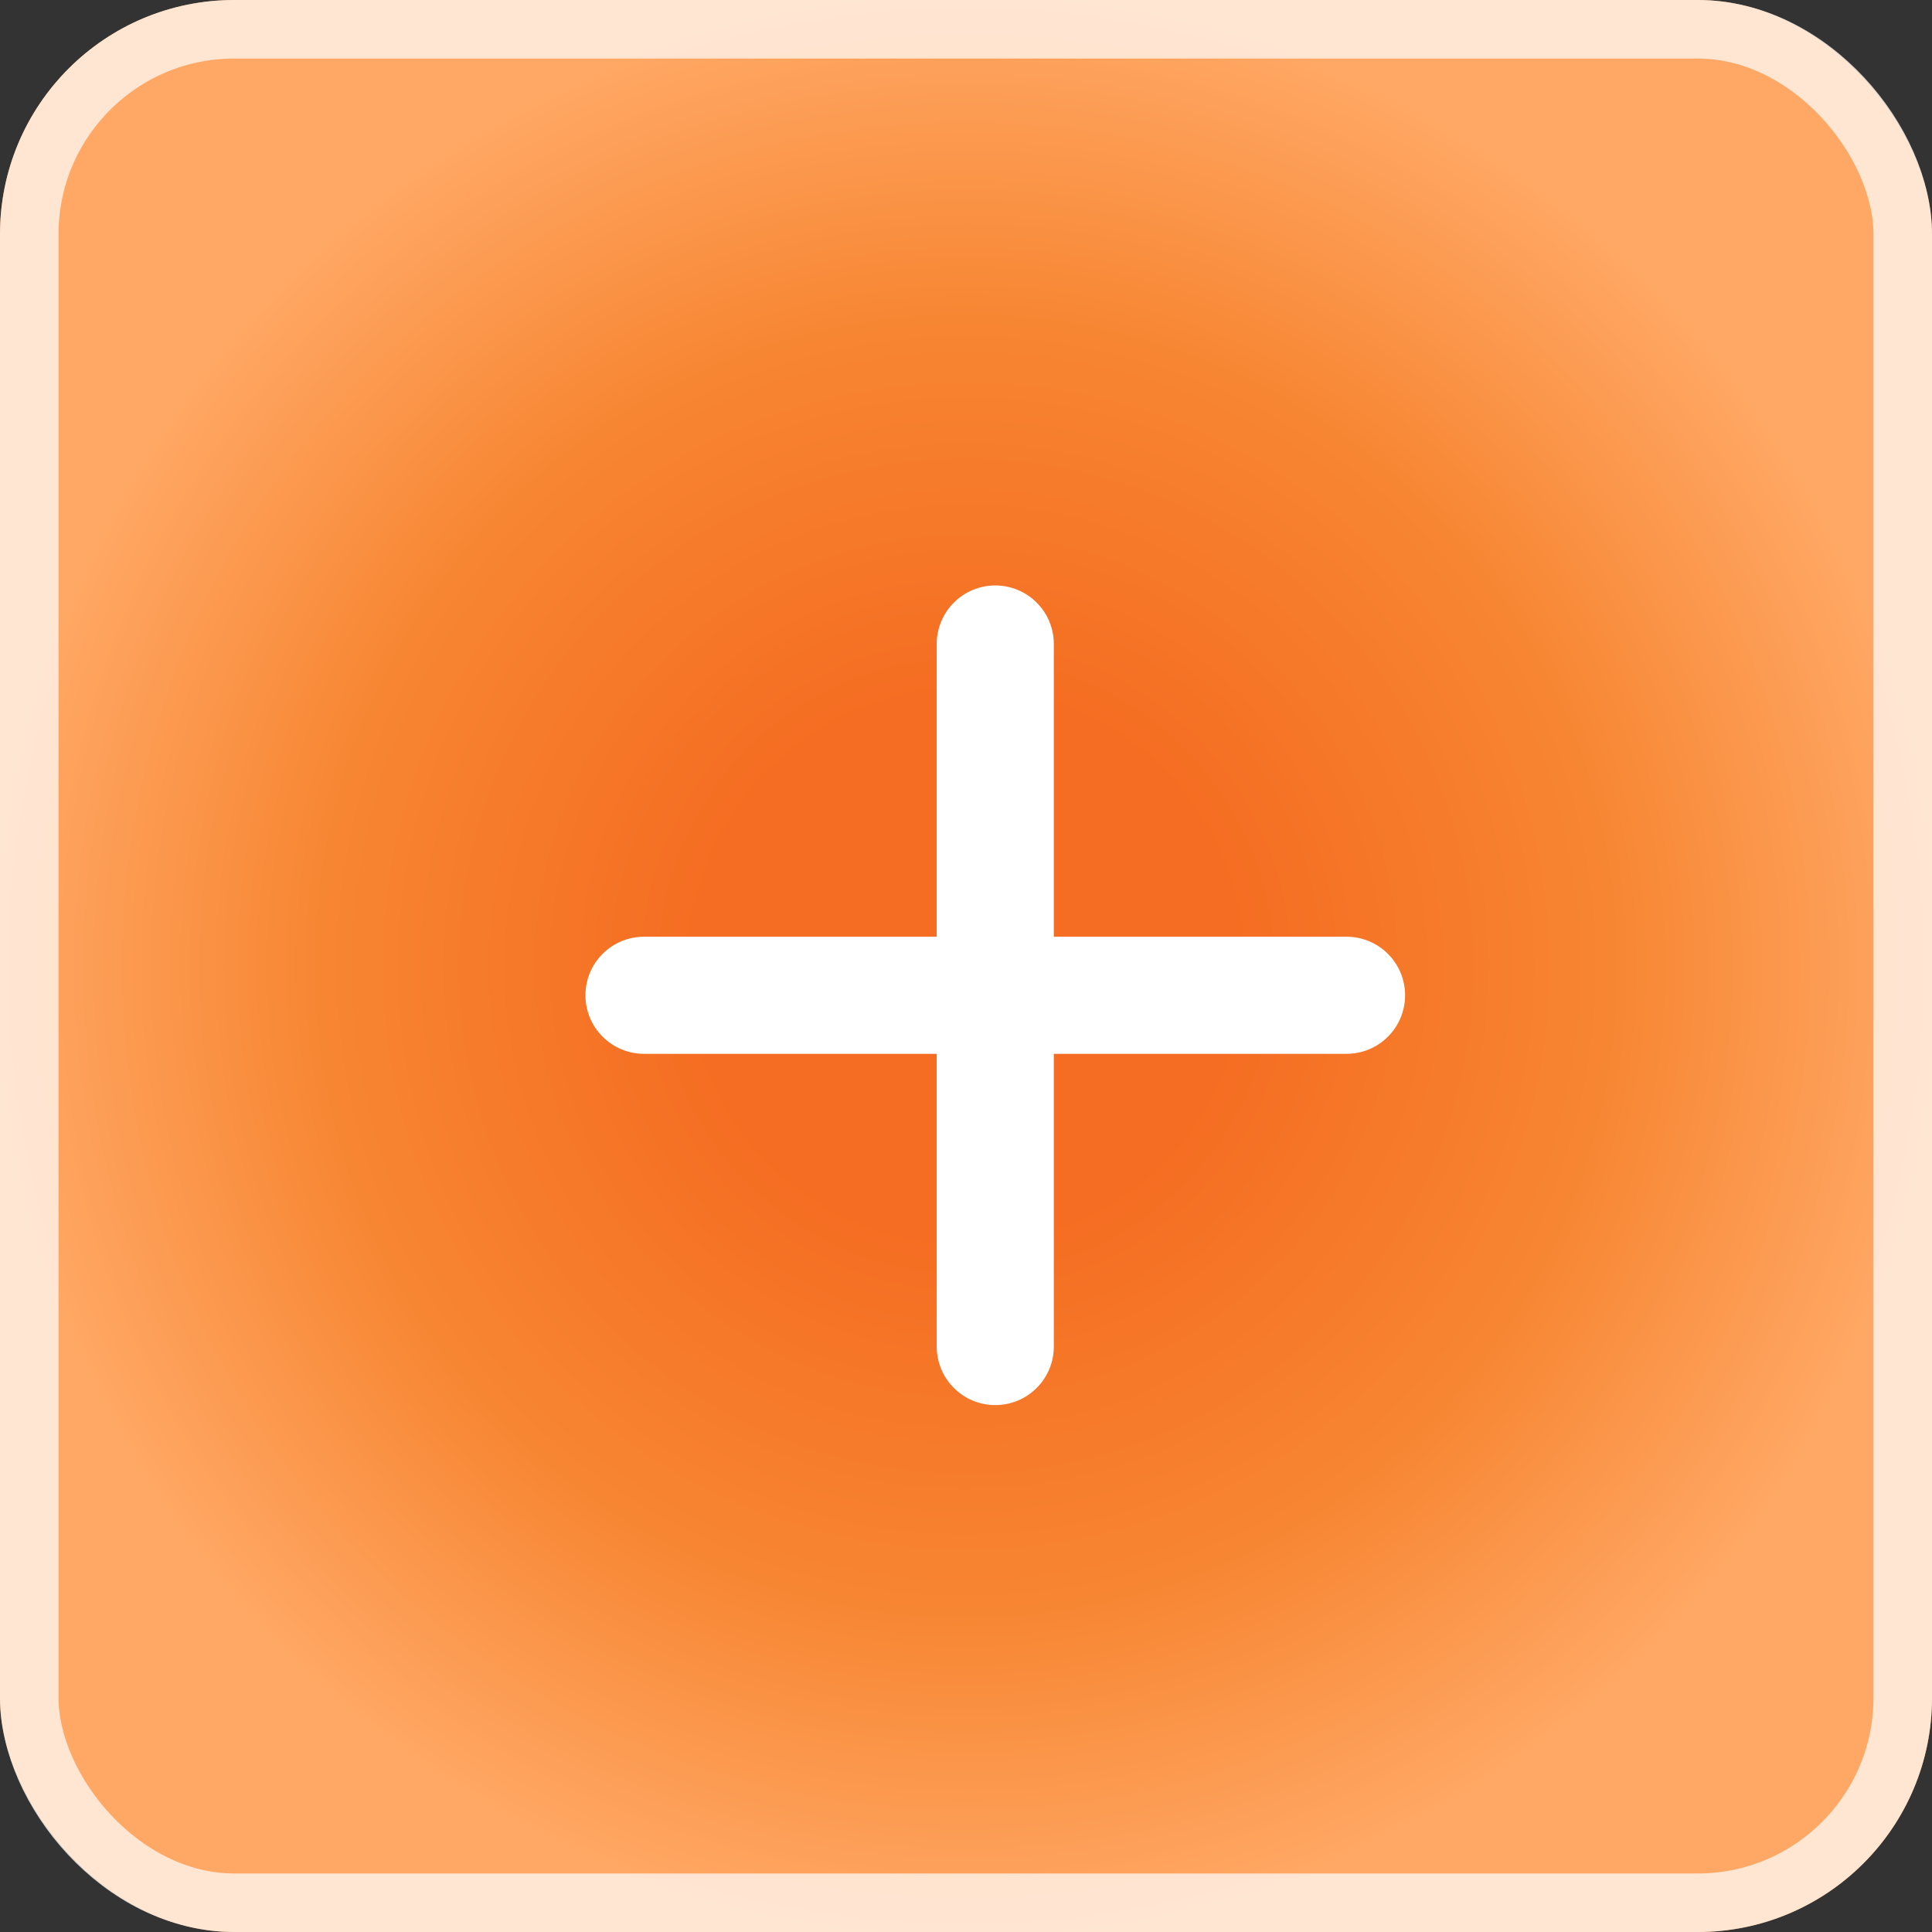
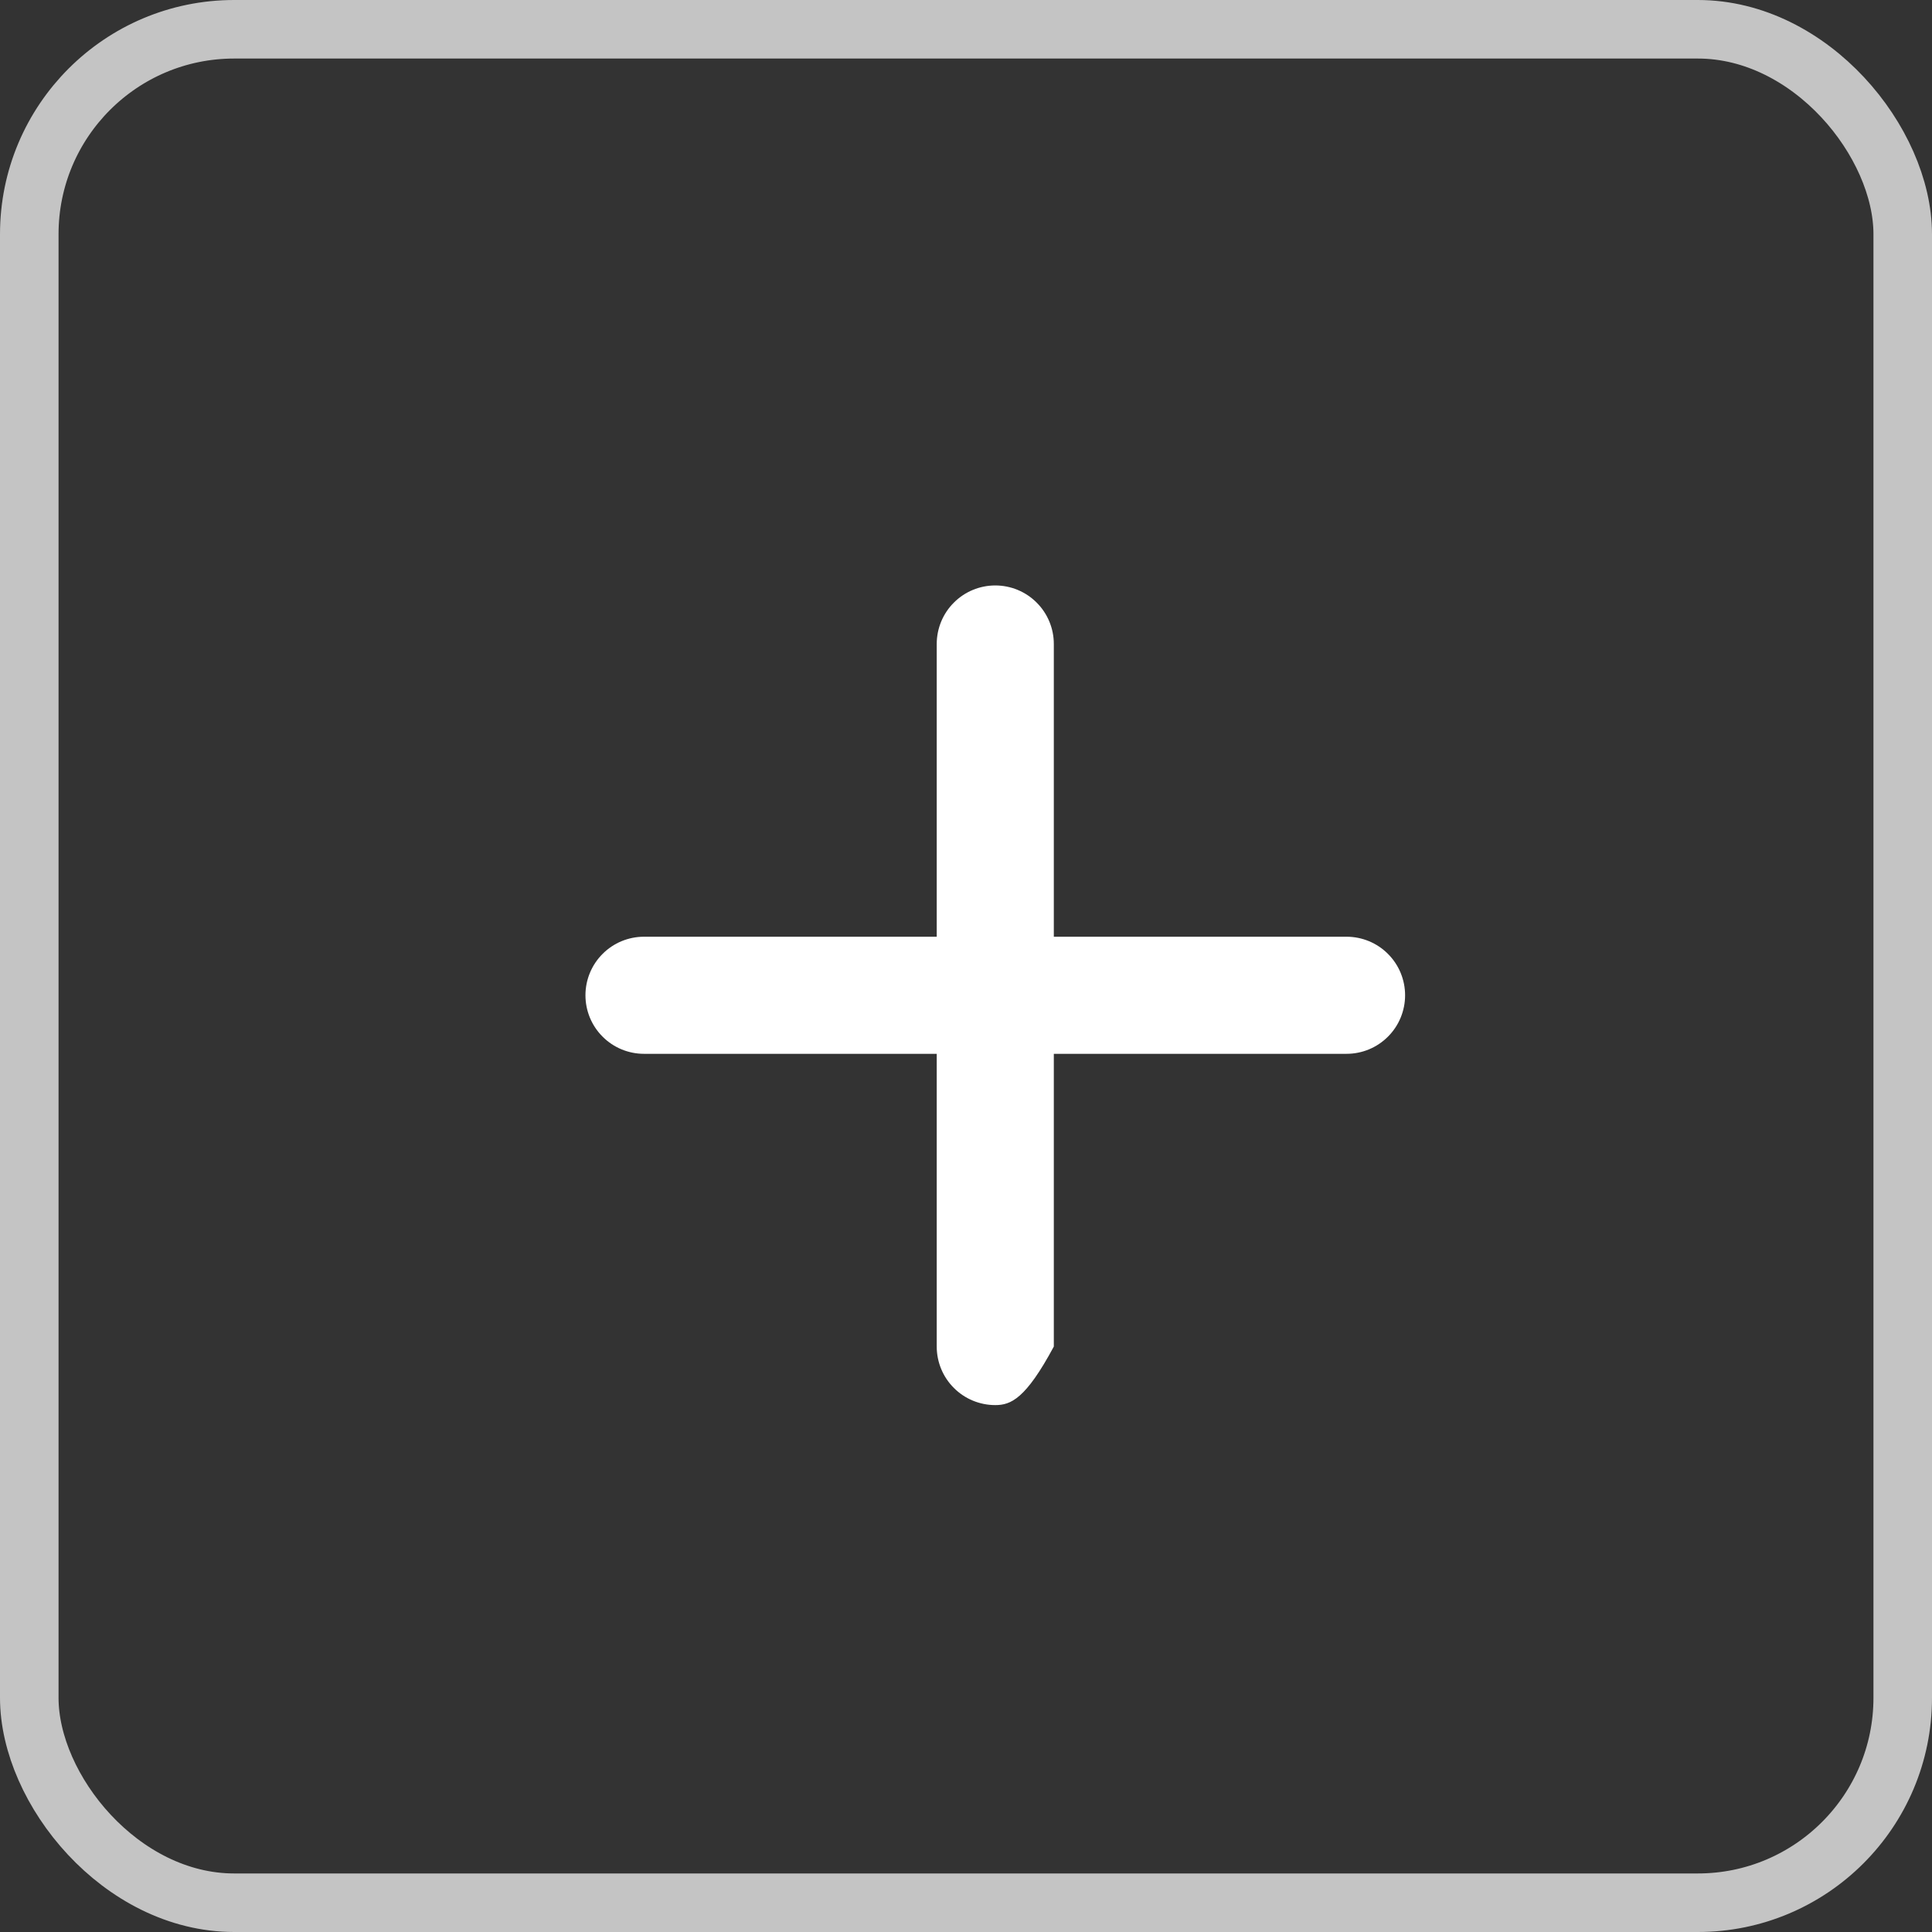
<svg xmlns="http://www.w3.org/2000/svg" width="33" height="33" viewBox="0 0 33 33" fill="none">
  <rect x="0" y="0" width="33" height="33" fill="#333333" stroke="none" />
-   <rect width="33" height="33" rx="4" fill="url(#paint0_radial_8056_381)" />
  <rect x="0.5" y="0.5" width="32" height="32" rx="3.5" stroke="white" stroke-opacity="0.71" />
-   <path d="M23 18H18V23C18 23.265 17.895 23.52 17.707 23.707C17.52 23.895 17.265 24 17 24C16.735 24 16.48 23.895 16.293 23.707C16.105 23.52 16 23.265 16 23V18H11C10.735 18 10.48 17.895 10.293 17.707C10.105 17.52 10 17.265 10 17C10 16.735 10.105 16.48 10.293 16.293C10.48 16.105 10.735 16 11 16H16V11C16 10.735 16.105 10.48 16.293 10.293C16.48 10.105 16.735 10 17 10C17.265 10 17.52 10.105 17.707 10.293C17.895 10.48 18 10.735 18 11V16H23C23.265 16 23.52 16.105 23.707 16.293C23.895 16.48 24 16.735 24 17C24 17.265 23.895 17.52 23.707 17.707C23.52 17.895 23.265 18 23 18Z" fill="white" />
+   <path d="M23 18H18V23C17.52 23.895 17.265 24 17 24C16.735 24 16.48 23.895 16.293 23.707C16.105 23.52 16 23.265 16 23V18H11C10.735 18 10.48 17.895 10.293 17.707C10.105 17.52 10 17.265 10 17C10 16.735 10.105 16.48 10.293 16.293C10.48 16.105 10.735 16 11 16H16V11C16 10.735 16.105 10.48 16.293 10.293C16.48 10.105 16.735 10 17 10C17.265 10 17.52 10.105 17.707 10.293C17.895 10.48 18 10.735 18 11V16H23C23.265 16 23.52 16.105 23.707 16.293C23.895 16.48 24 16.735 24 17C24 17.265 23.895 17.52 23.707 17.707C23.52 17.895 23.265 18 23 18Z" fill="white" />
  <defs>
    <radialGradient id="paint0_radial_8056_381" cx="0" cy="0" r="1" gradientUnits="userSpaceOnUse" gradientTransform="translate(16.5 16.5) scale(16.5)">
      <stop offset="0.279" stop-color="#F56D22" />
      <stop offset="0.654" stop-color="#F78531" />
      <stop offset="1" stop-color="#FFA865" />
    </radialGradient>
  </defs>
</svg>